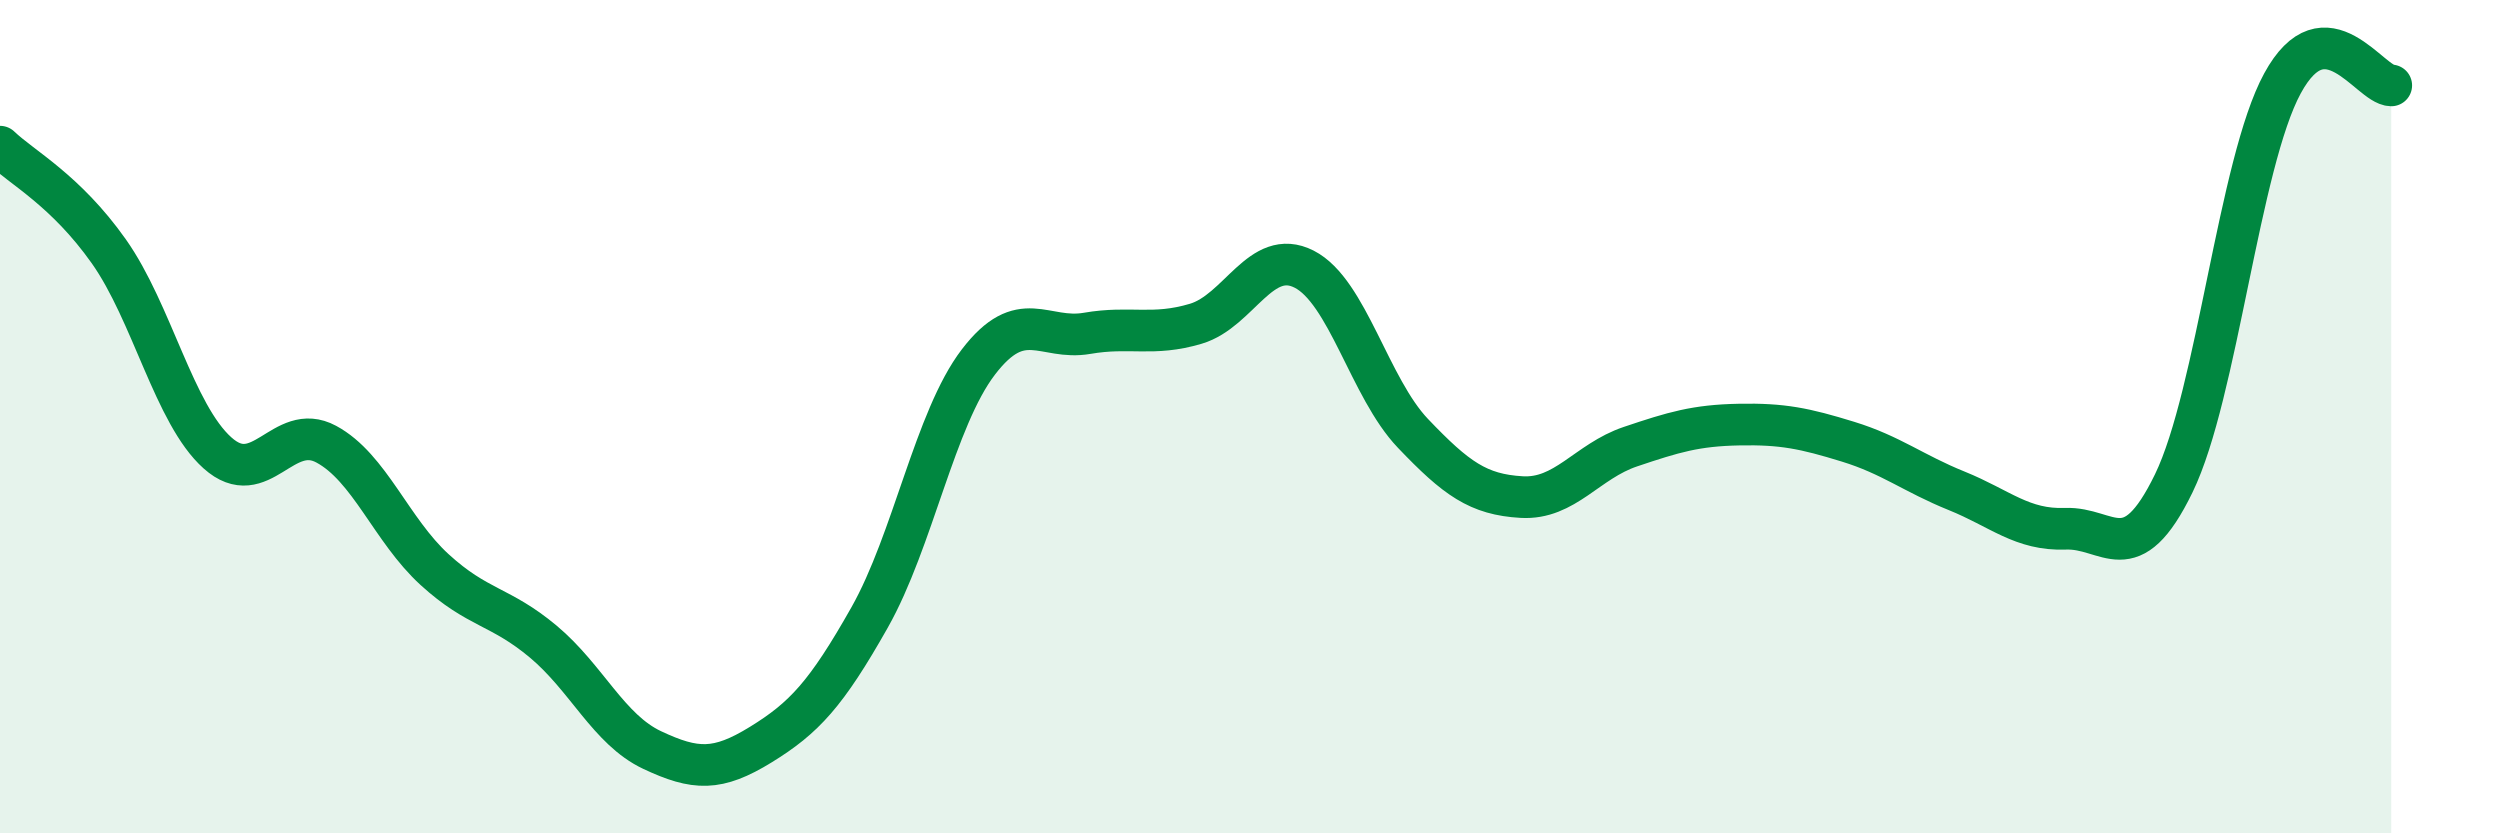
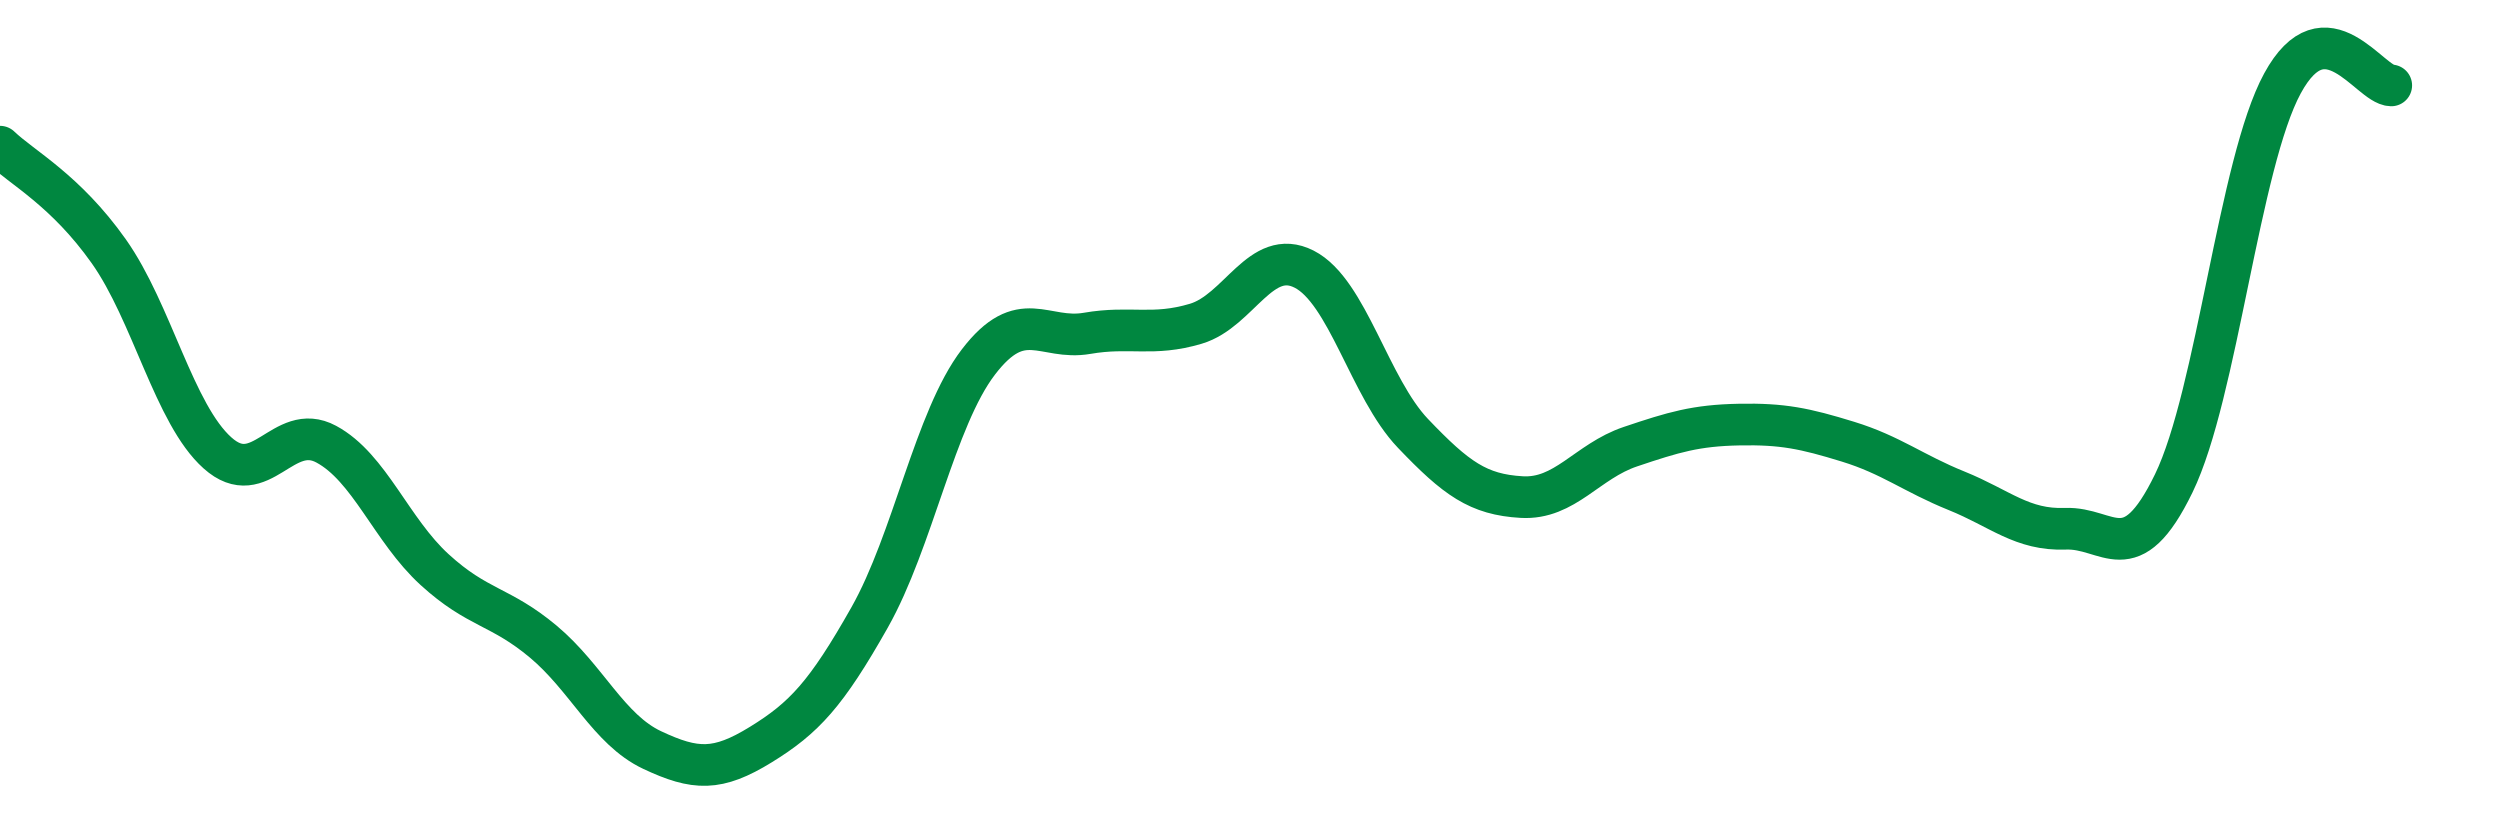
<svg xmlns="http://www.w3.org/2000/svg" width="60" height="20" viewBox="0 0 60 20">
-   <path d="M 0,3.52 C 0.52,4.02 1.57,4.56 2.61,6.03 C 3.65,7.5 4.18,9.94 5.22,10.87 C 6.26,11.8 6.79,10.1 7.83,10.66 C 8.87,11.22 9.39,12.72 10.43,13.67 C 11.47,14.62 12,14.53 13.04,15.4 C 14.08,16.27 14.61,17.51 15.65,18 C 16.69,18.49 17.22,18.51 18.26,17.87 C 19.3,17.23 19.83,16.66 20.87,14.82 C 21.91,12.98 22.44,10.05 23.48,8.69 C 24.52,7.33 25.05,8.18 26.09,8 C 27.13,7.82 27.66,8.08 28.7,7.77 C 29.74,7.46 30.26,5.93 31.3,6.46 C 32.34,6.99 32.87,9.31 33.91,10.4 C 34.95,11.49 35.48,11.87 36.52,11.93 C 37.56,11.99 38.09,11.07 39.13,10.72 C 40.17,10.37 40.7,10.21 41.74,10.19 C 42.78,10.17 43.31,10.28 44.35,10.6 C 45.39,10.92 45.92,11.36 46.96,11.78 C 48,12.2 48.53,12.73 49.57,12.69 C 50.61,12.65 51.13,13.74 52.17,11.6 C 53.21,9.46 53.74,3.91 54.78,2 C 55.82,0.09 56.87,2.04 57.39,2.05L57.39 20L0 20Z" fill="#008740" opacity="0.1" stroke-linecap="round" stroke-linejoin="round" />
  <path d="M 0,3.52 C 0.52,4.02 1.57,4.56 2.61,6.03 C 3.65,7.5 4.18,9.94 5.22,10.87 C 6.26,11.8 6.79,10.1 7.83,10.66 C 8.87,11.22 9.39,12.72 10.43,13.67 C 11.47,14.62 12,14.53 13.04,15.4 C 14.08,16.27 14.61,17.51 15.65,18 C 16.69,18.49 17.22,18.51 18.26,17.87 C 19.3,17.23 19.83,16.66 20.87,14.82 C 21.91,12.98 22.44,10.05 23.48,8.69 C 24.52,7.33 25.05,8.18 26.09,8 C 27.13,7.82 27.66,8.08 28.7,7.77 C 29.74,7.46 30.26,5.93 31.3,6.46 C 32.34,6.99 32.87,9.31 33.91,10.4 C 34.95,11.49 35.48,11.87 36.52,11.93 C 37.56,11.99 38.09,11.07 39.13,10.72 C 40.17,10.37 40.7,10.21 41.74,10.19 C 42.78,10.17 43.31,10.28 44.35,10.6 C 45.39,10.92 45.92,11.36 46.96,11.78 C 48,12.2 48.53,12.73 49.57,12.69 C 50.61,12.65 51.13,13.74 52.17,11.6 C 53.21,9.46 53.74,3.91 54.78,2 C 55.82,0.09 56.87,2.04 57.39,2.05" stroke="#008740" stroke-width="1" fill="none" stroke-linecap="round" stroke-linejoin="round" />
</svg>